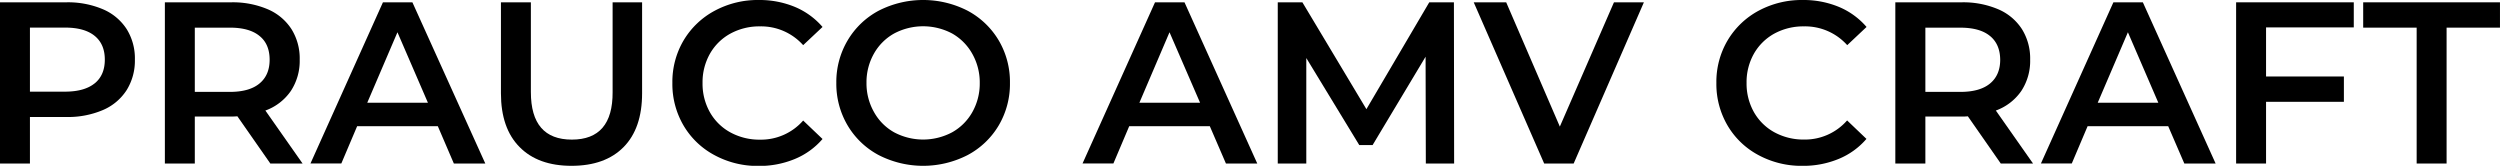
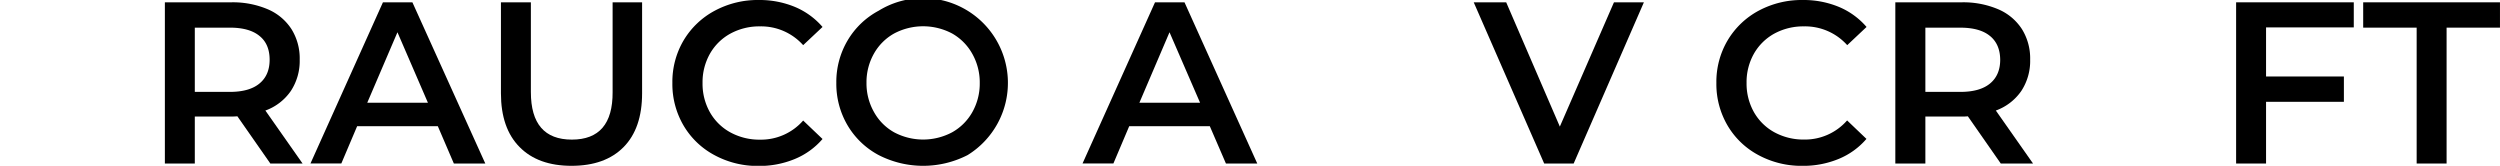
<svg xmlns="http://www.w3.org/2000/svg" viewBox="0 0 947.87 62.87">
  <title>Prauco</title>
  <g id="Layer_2" data-name="Layer 2">
    <g id="Layer_1-2" data-name="Layer 1">
-       <path d="M39,3.5A20,20,0,0,1,48,11a20.94,20.94,0,0,1,3.14,11.61A21.06,21.06,0,0,1,48,34.19a20,20,0,0,1-9,7.54,33.77,33.77,0,0,1-13.84,2.63H11.35V62H0V.88H25.14A33.77,33.77,0,0,1,39,3.5Zm-3.1,28.11c2.57-2.1,3.84-5.09,3.84-9s-1.27-6.9-3.84-9-6.31-3.15-11.26-3.15H11.35V34.75H24.62Q32,34.75,35.88,31.61Z" />
      <path d="M102.5,62,90,44.09a22.56,22.56,0,0,1-2.36.09H73.86V62H62.51V.88H87.65A33.77,33.77,0,0,1,101.49,3.5a20,20,0,0,1,9,7.51,20.94,20.94,0,0,1,3.14,11.61,20.7,20.7,0,0,1-3.36,11.87,19.89,19.89,0,0,1-9.65,7.42L114.72,62ZM98.39,13.63c-2.56-2.11-6.31-3.15-11.26-3.15H73.86V34.84H87.13q7.43,0,11.26-3.19c2.57-2.12,3.84-5.13,3.84-9S101,15.72,98.39,13.63Z" />
      <path d="M166,47.85H135.41l-6,14.14h-11.7L145.19.88h11.17L184,62H172.08Zm-3.76-8.91L150.69,12.23,139.25,38.94Z" />
      <path d="M197,55.75q-7.07-7.11-7.07-20.39V.88h11.35V34.93q0,18,15.54,18t15.45-18V.88h11.18V35.36q0,13.28-7,20.39T216.7,62.87Q204,62.87,197,55.75Z" />
      <path d="M270.86,58.8a29.88,29.88,0,0,1-11.69-11.21,31.09,31.09,0,0,1-4.24-16.16,30.9,30.9,0,0,1,4.28-16.15A30.38,30.38,0,0,1,271,4.06,34.5,34.5,0,0,1,287.67,0a35,35,0,0,1,13.71,2.62,28.19,28.19,0,0,1,10.48,7.6l-7.34,6.9A21.38,21.38,0,0,0,288.2,10a22.93,22.93,0,0,0-11.27,2.74,19.91,19.91,0,0,0-7.77,7.65,21.92,21.92,0,0,0-2.79,11.08,22,22,0,0,0,2.79,11.09,19.82,19.82,0,0,0,7.77,7.64,22.94,22.94,0,0,0,11.27,2.75,21.23,21.23,0,0,0,16.32-7.25l7.34,7a27.81,27.81,0,0,1-10.53,7.59,35.09,35.09,0,0,1-13.74,2.63A34.33,34.33,0,0,1,270.86,58.8Z" />
-       <path d="M333.15,58.8a30.08,30.08,0,0,1-11.78-11.25,31,31,0,0,1-4.28-16.12,30.92,30.92,0,0,1,4.28-16.1A30.06,30.06,0,0,1,333.15,4.06a37,37,0,0,1,33.71,0,30.29,30.29,0,0,1,11.78,11.22,30.9,30.9,0,0,1,4.28,16.15,30.93,30.93,0,0,1-4.28,16.16A30.12,30.12,0,0,1,366.86,58.8a36.94,36.94,0,0,1-33.71,0ZM361,50.16a19.92,19.92,0,0,0,7.68-7.69,22,22,0,0,0,2.79-11,22,22,0,0,0-2.79-11A20.05,20.05,0,0,0,361,12.7a23.47,23.47,0,0,0-22,0,19.92,19.92,0,0,0-7.68,7.69,22,22,0,0,0-2.79,11,22,22,0,0,0,2.79,11A19.78,19.78,0,0,0,339,50.16a23.4,23.4,0,0,0,22,0Z" />
+       <path d="M333.15,58.8a30.08,30.08,0,0,1-11.78-11.25,31,31,0,0,1-4.28-16.12,30.92,30.92,0,0,1,4.28-16.1A30.06,30.06,0,0,1,333.15,4.06A30.12,30.12,0,0,1,366.86,58.8a36.94,36.94,0,0,1-33.71,0ZM361,50.16a19.92,19.92,0,0,0,7.68-7.69,22,22,0,0,0,2.79-11,22,22,0,0,0-2.79-11A20.05,20.05,0,0,0,361,12.7a23.47,23.47,0,0,0-22,0,19.92,19.92,0,0,0-7.68,7.69,22,22,0,0,0-2.79,11,22,22,0,0,0,2.79,11A19.78,19.78,0,0,0,339,50.16a23.4,23.4,0,0,0,22,0Z" />
      <path d="M458.7,47.85H428.14l-6,14.14h-11.7L437.92.88H449.1L476.69,62H464.81ZM455,38.94,443.42,12.23,432,38.94Z" />
-       <path d="M540.6,62l-.09-40.5L520.42,55h-5.06L495.28,22V62H484.46V.88h9.34l24.27,40.51L541.9.88h9.35L551.33,62Z" />
      <path d="M623.28.88,596.65,62H585.47L558.76.88h12.31L591.41,48,611.93.88Z" />
      <path d="M666.71,58.8A29.84,29.84,0,0,1,655,47.59a31.09,31.09,0,0,1-4.24-16.16,30.9,30.9,0,0,1,4.28-16.15A30.38,30.38,0,0,1,666.79,4.06,34.53,34.53,0,0,1,683.51,0a35,35,0,0,1,13.71,2.62,28.11,28.11,0,0,1,10.48,7.6l-7.33,6.9A21.42,21.42,0,0,0,684,10a23,23,0,0,0-11.27,2.74A20,20,0,0,0,665,20.35a21.92,21.92,0,0,0-2.79,11.08A22,22,0,0,0,665,42.52a19.89,19.89,0,0,0,7.77,7.64A23,23,0,0,0,684,52.91a21.26,21.26,0,0,0,16.33-7.25l7.33,7a27.77,27.77,0,0,1-10.52,7.59,35.14,35.14,0,0,1-13.75,2.63A34.26,34.26,0,0,1,666.71,58.8Z" />
      <path d="M758.59,62l-12.48-17.9a22.56,22.56,0,0,1-2.36.09H730V62H718.61V.88h25.14A33.77,33.77,0,0,1,757.59,3.5a20,20,0,0,1,9,7.51,21,21,0,0,1,3.14,11.61,20.7,20.7,0,0,1-3.36,11.87,19.93,19.93,0,0,1-9.65,7.42L770.82,62Zm-4.1-48.36c-2.56-2.11-6.31-3.15-11.26-3.15H730V34.84h13.27q7.42,0,11.26-3.19t3.84-9Q758.33,16.76,754.49,13.63Z" />
-       <path d="M822.07,47.85H791.51l-6,14.14h-11.7L801.29.88h11.17L840.05,62H828.18Zm-3.75-8.91L806.79,12.23,795.35,38.94Z" />
      <path d="M859.17,10.39V29h29.51v9.6H859.17V62H847.82V.88h44.61v9.51Z" />
      <path d="M916.27,10.48H896V.88h51.86v9.6H927.62V62H916.27Z" />
    </g>
  </g>
</svg>